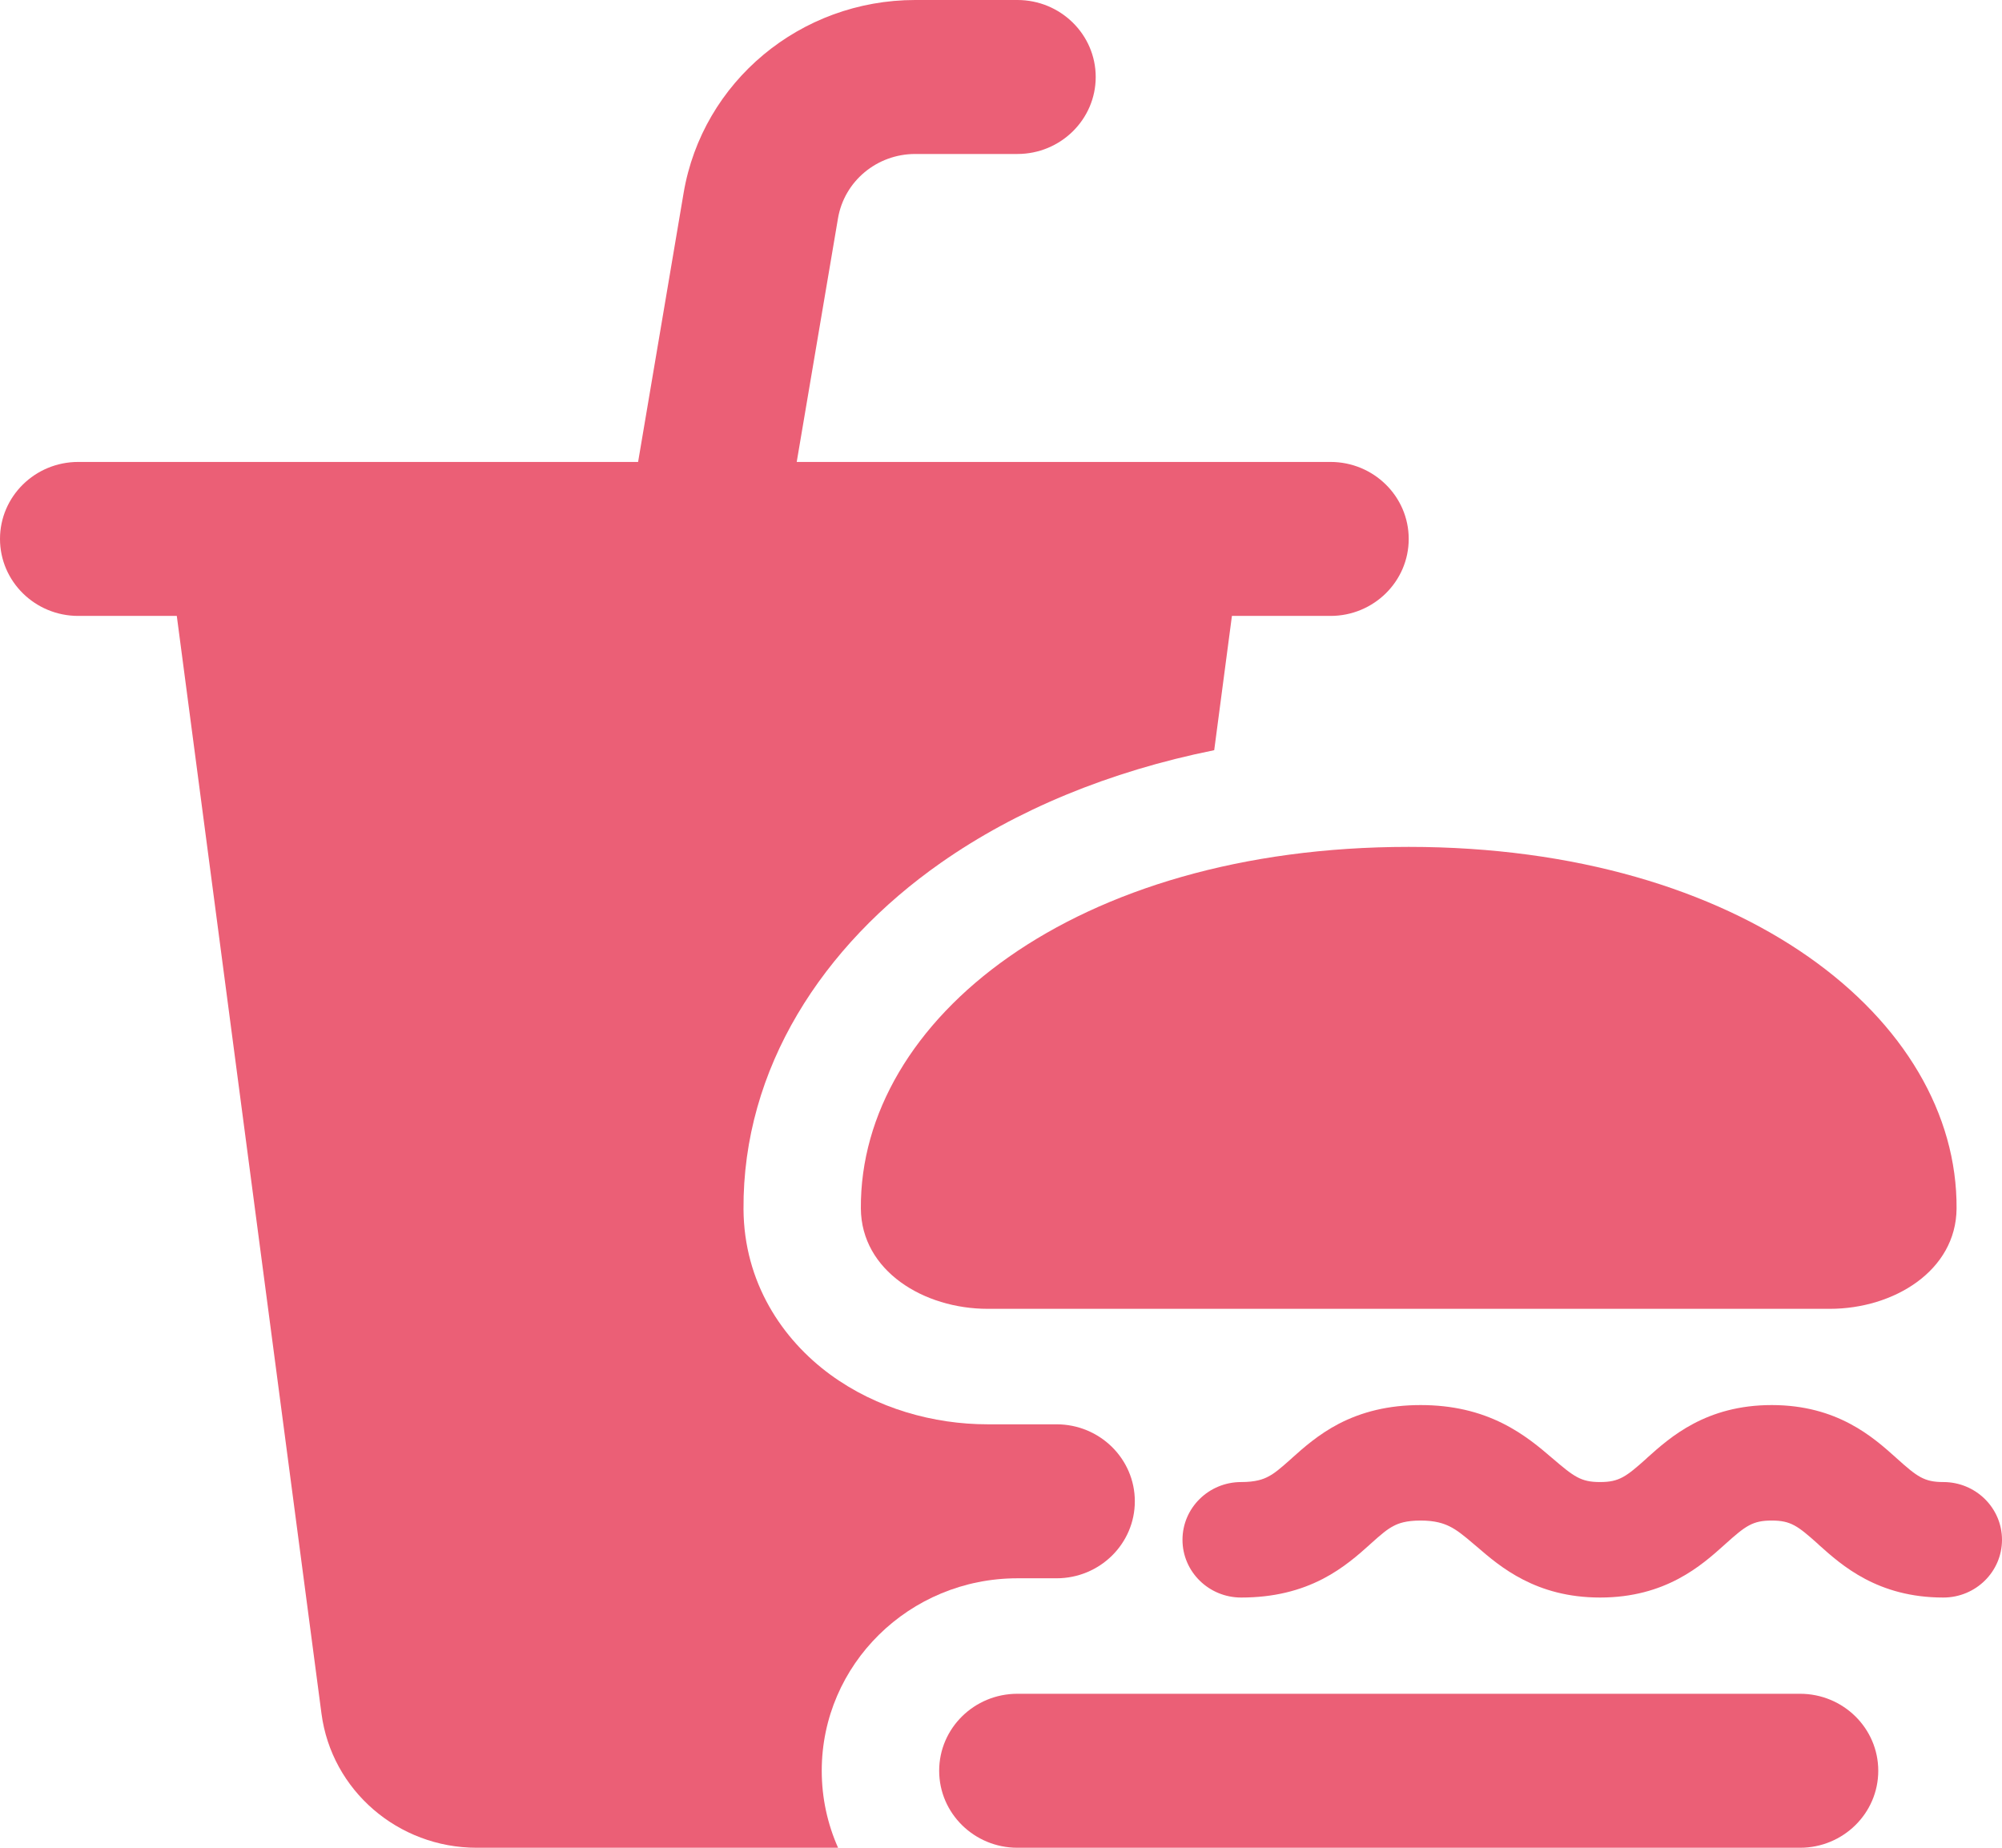
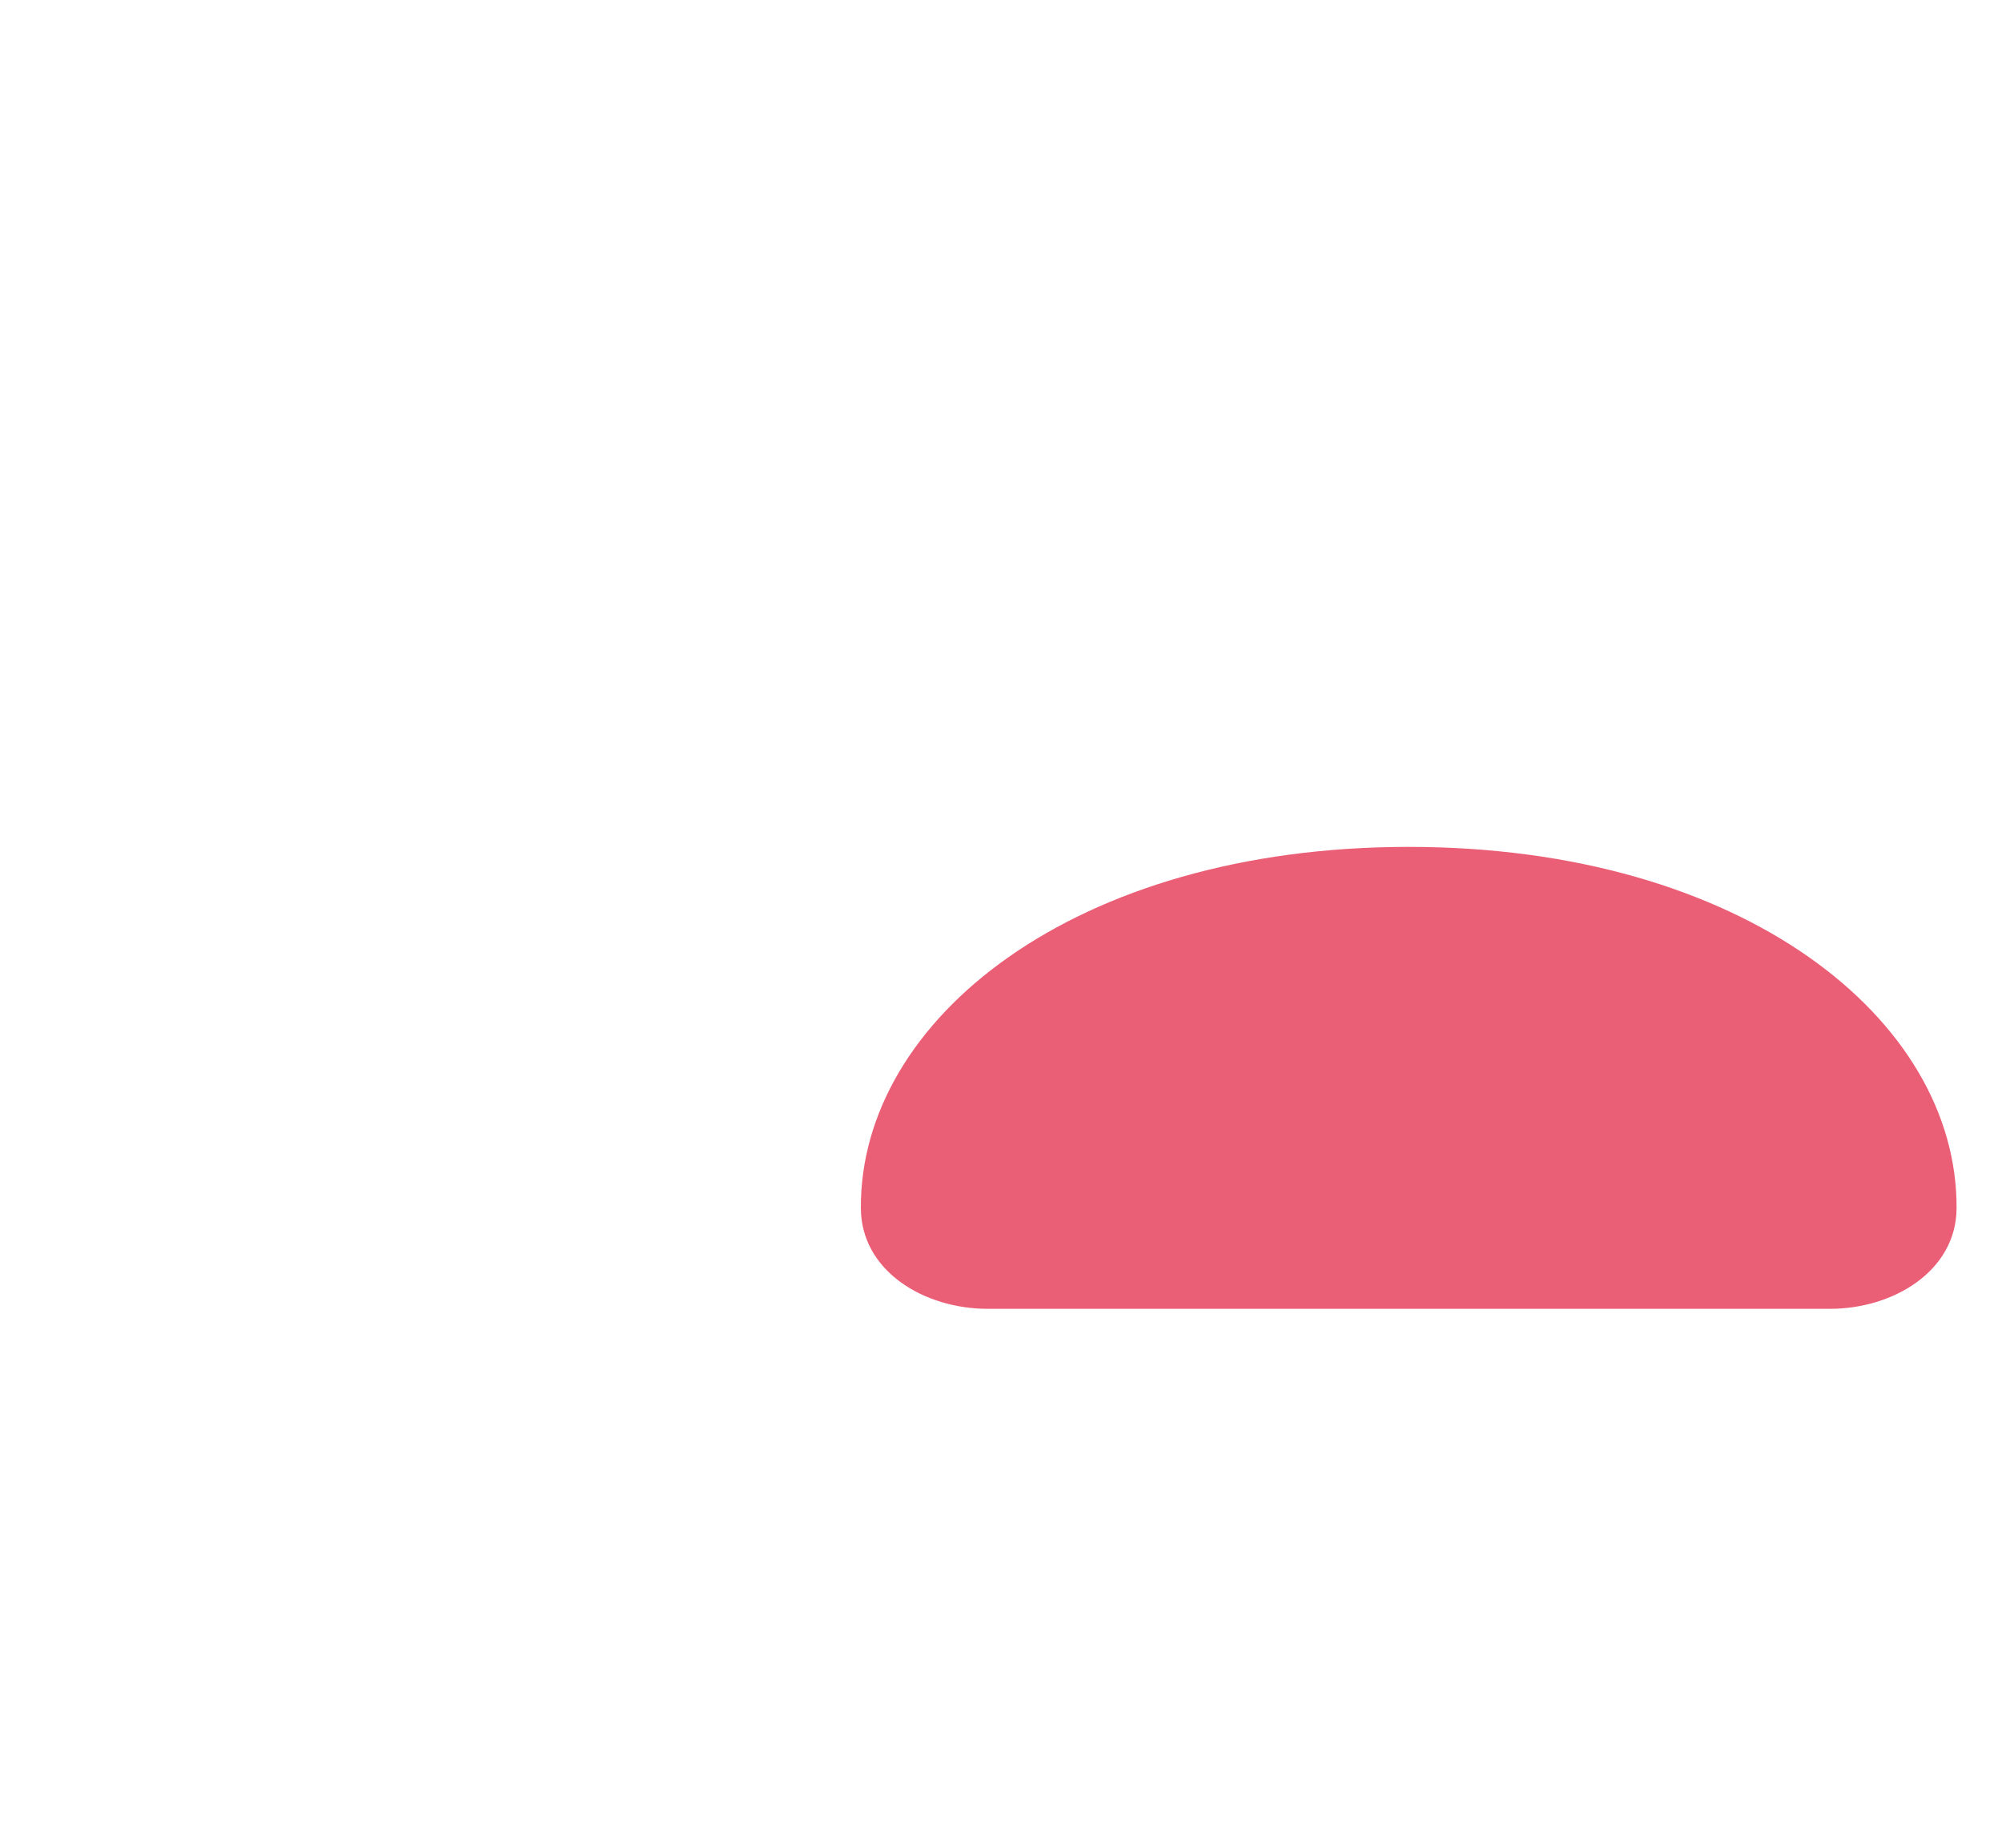
<svg xmlns="http://www.w3.org/2000/svg" width="26" height="24" viewBox="0 0 26 24" fill="none">
-   <path d="M11.886 2C11.389 2 10.965 2.353 10.883 2.836L10.347 6H17.279C17.84 6 18.295 6.448 18.295 7C18.295 7.552 17.84 8 17.279 8H15.999L15.769 9.744C14.401 10.02 13.197 10.522 12.22 11.206C10.68 12.285 9.644 13.878 9.656 15.707C9.662 16.658 10.16 17.399 10.785 17.856C11.386 18.295 12.125 18.5 12.827 18.5H13.721C14.283 18.5 14.738 18.948 14.738 19.5C14.738 20.052 14.283 20.5 13.721 20.5H13.213C11.81 20.5 10.672 21.619 10.672 23C10.672 23.356 10.748 23.694 10.884 24H6.191C5.169 24 4.306 23.254 4.175 22.257L2.296 8H1.016C0.455 8 0 7.552 0 7C0 6.448 0.455 6 1.016 6H8.287L8.878 2.507C9.123 1.06 10.396 0 11.886 0H13.213C13.774 0 14.23 0.448 14.23 1C14.23 1.552 13.774 2 13.213 2H11.886Z" fill="#EB5F76" />
  <path d="M12.827 17C11.997 17 11.186 16.507 11.18 15.697C11.164 13.242 13.954 11 18.295 11C22.636 11 25.426 13.242 25.41 15.697C25.404 16.507 24.593 17 23.764 17H12.827Z" fill="#EB5F76" />
-   <path d="M17.387 18.493C17.685 18.339 18.03 18.25 18.449 18.25C18.869 18.25 19.215 18.338 19.514 18.487C19.795 18.627 20.007 18.809 20.15 18.932L20.154 18.935C20.44 19.18 20.529 19.25 20.78 19.25C21.029 19.25 21.119 19.18 21.381 18.946L21.393 18.934C21.69 18.668 22.156 18.25 23.009 18.25C23.862 18.25 24.327 18.668 24.624 18.934L24.637 18.946C24.898 19.18 24.989 19.25 25.238 19.25C25.659 19.25 26 19.586 26 20C26 20.414 25.659 20.75 25.238 20.75C24.385 20.75 23.919 20.332 23.622 20.066L23.61 20.054C23.348 19.82 23.258 19.75 23.009 19.75C22.76 19.75 22.669 19.82 22.408 20.054L22.395 20.066C22.098 20.332 21.633 20.75 20.78 20.75C19.946 20.75 19.481 20.349 19.183 20.092L19.151 20.065C19.003 19.938 18.919 19.872 18.826 19.826C18.747 19.787 18.638 19.75 18.449 19.75C18.261 19.75 18.163 19.786 18.099 19.82C18.017 19.862 17.945 19.922 17.798 20.054L17.782 20.069C17.65 20.187 17.449 20.368 17.181 20.507C16.884 20.661 16.539 20.75 16.119 20.75C15.698 20.75 15.357 20.414 15.357 20C15.357 19.586 15.698 19.25 16.119 19.25C16.307 19.25 16.405 19.214 16.469 19.18C16.551 19.138 16.623 19.078 16.771 18.946L16.787 18.931C16.919 18.813 17.12 18.632 17.387 18.493Z" fill="#EB5F76" />
-   <path d="M13.213 22C12.652 22 12.197 22.448 12.197 23C12.197 23.552 12.652 24 13.213 24H23.377C23.938 24 24.393 23.552 24.393 23C24.393 22.448 23.938 22 23.377 22H13.213Z" fill="#EB5F76" />
</svg>